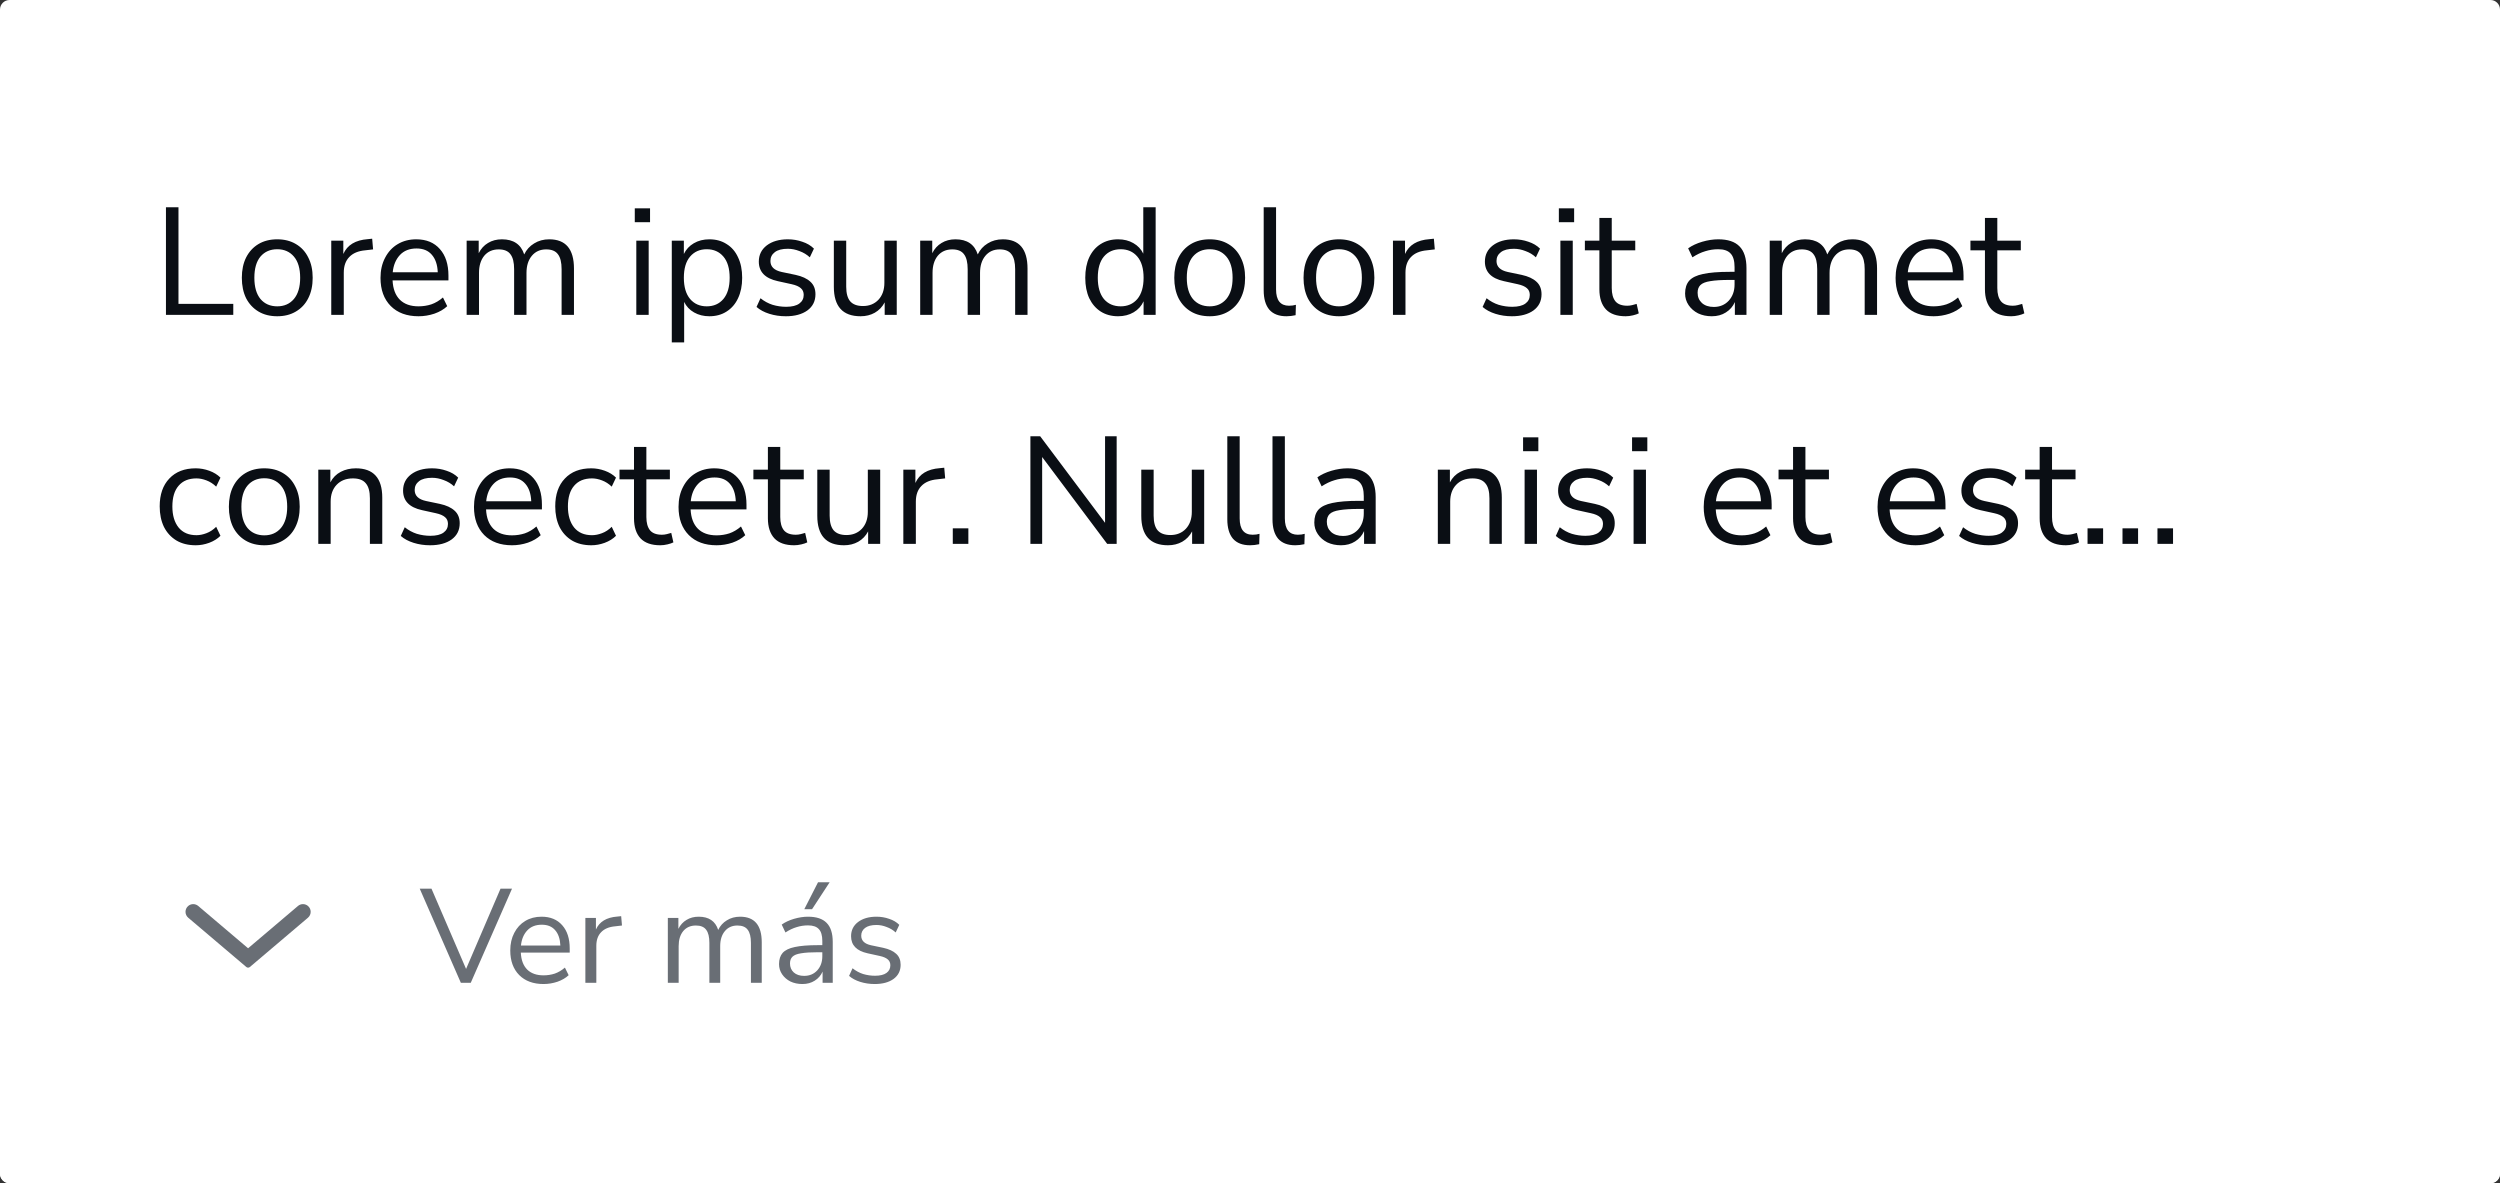
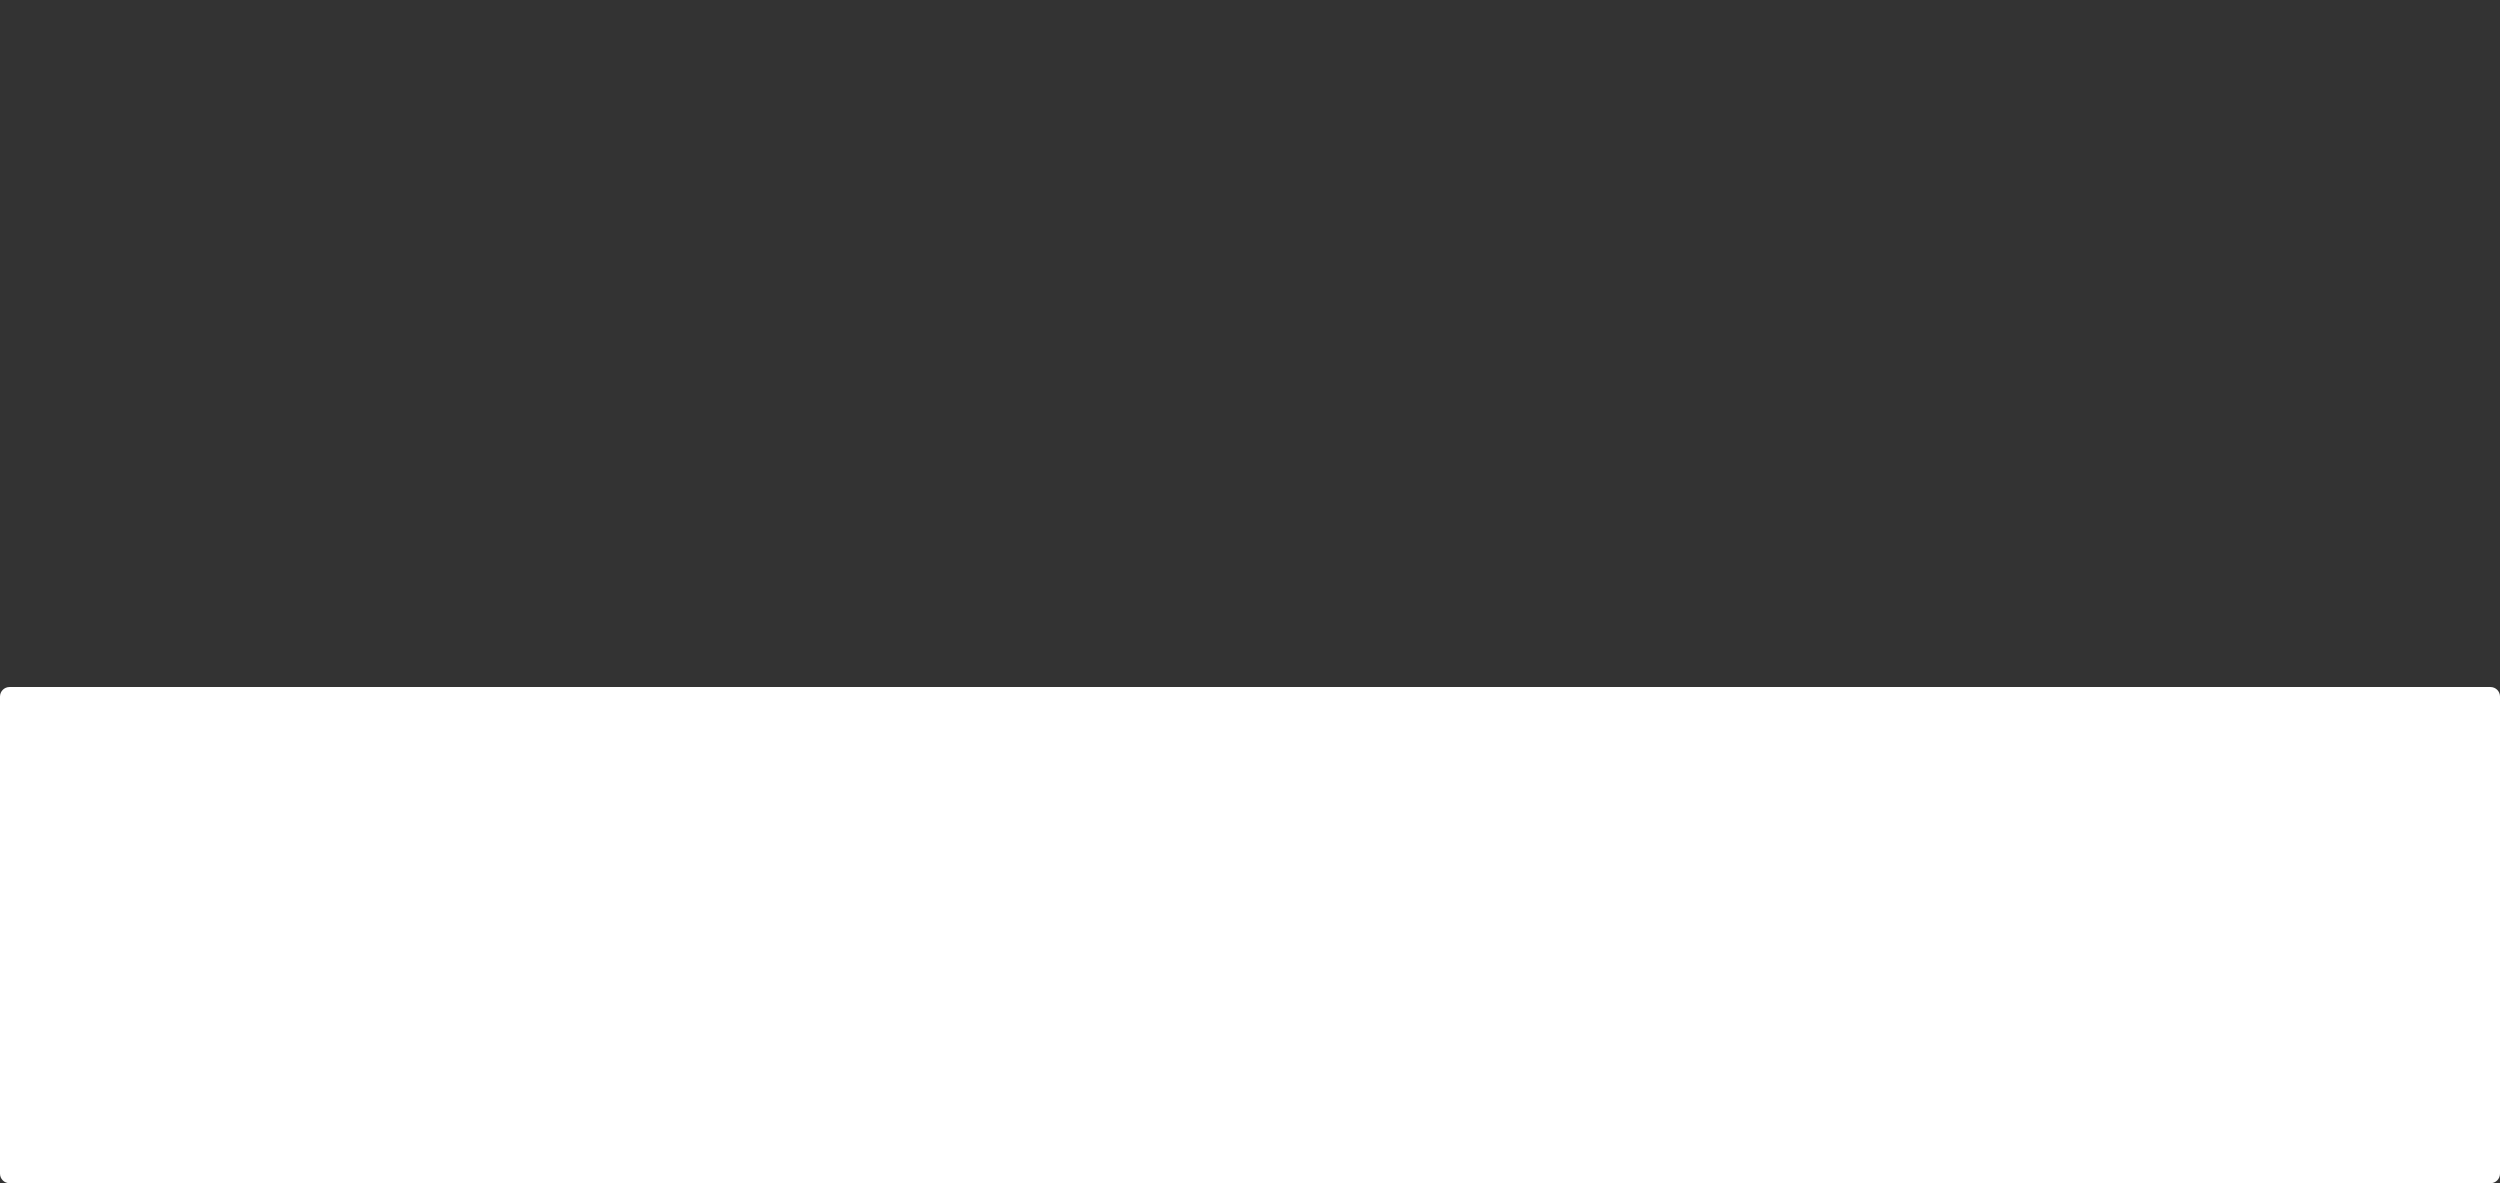
<svg xmlns="http://www.w3.org/2000/svg" width="262" height="124" viewBox="0 0 262 124" fill="none">
  <rect x="0" y="0" width="262" height="124" fill="#333333" stroke="none" />
-   <path d="M0 1C0 0.448 0.448 0 1 0H261C261.552 0 262 0.448 262 1V123C262 123.552 261.552 124 261 124H1C0.448 124 0 123.552 0 123V1Z" fill="white" />
-   <path d="M17.392 33V21.72H18.704V31.848H24.448V33H17.392ZM29.057 33.144C28.3 33.144 27.644 32.979 27.089 32.648C26.535 32.317 26.103 31.853 25.793 31.256C25.495 30.648 25.345 29.933 25.345 29.112C25.345 28.291 25.495 27.581 25.793 26.984C26.103 26.376 26.535 25.907 27.089 25.576C27.644 25.245 28.3 25.08 29.057 25.08C29.804 25.08 30.455 25.245 31.009 25.576C31.575 25.907 32.007 26.376 32.305 26.984C32.615 27.581 32.769 28.291 32.769 29.112C32.769 29.933 32.615 30.648 32.305 31.256C32.007 31.853 31.575 32.317 31.009 32.648C30.455 32.979 29.804 33.144 29.057 33.144ZM29.057 32.104C29.783 32.104 30.364 31.848 30.801 31.336C31.239 30.813 31.457 30.072 31.457 29.112C31.457 28.141 31.239 27.4 30.801 26.888C30.364 26.376 29.783 26.12 29.057 26.12C28.321 26.12 27.735 26.376 27.297 26.888C26.871 27.4 26.657 28.141 26.657 29.112C26.657 30.072 26.871 30.813 27.297 31.336C27.735 31.848 28.321 32.104 29.057 32.104ZM34.716 33V25.224H35.98V26.616C36.396 25.677 37.249 25.16 38.54 25.064L39.004 25.016L39.1 26.136L38.284 26.232C37.548 26.296 36.988 26.531 36.604 26.936C36.22 27.331 36.028 27.875 36.028 28.568V33H34.716ZM43.861 33.144C42.634 33.144 41.663 32.787 40.949 32.072C40.234 31.347 39.877 30.365 39.877 29.128C39.877 28.328 40.037 27.624 40.357 27.016C40.677 26.397 41.114 25.923 41.669 25.592C42.234 25.251 42.885 25.08 43.621 25.08C44.677 25.08 45.503 25.421 46.101 26.104C46.698 26.776 46.997 27.704 46.997 28.888V29.384H41.141C41.183 30.269 41.439 30.947 41.909 31.416C42.378 31.875 43.029 32.104 43.861 32.104C44.33 32.104 44.778 32.035 45.205 31.896C45.631 31.747 46.037 31.507 46.421 31.176L46.869 32.088C46.517 32.419 46.069 32.68 45.525 32.872C44.981 33.053 44.426 33.144 43.861 33.144ZM43.653 26.04C42.917 26.04 42.335 26.269 41.909 26.728C41.482 27.187 41.231 27.789 41.157 28.536H45.877C45.845 27.747 45.637 27.133 45.253 26.696C44.879 26.259 44.346 26.04 43.653 26.04ZM48.904 33V25.224H50.168V26.536C50.403 26.067 50.728 25.709 51.144 25.464C51.56 25.208 52.046 25.08 52.6 25.08C53.816 25.08 54.595 25.608 54.936 26.664C55.171 26.173 55.518 25.789 55.976 25.512C56.435 25.224 56.963 25.08 57.56 25.08C59.288 25.08 60.152 26.104 60.152 28.152V33H58.856V28.216C58.856 27.501 58.728 26.979 58.472 26.648C58.227 26.307 57.816 26.136 57.24 26.136C56.611 26.136 56.11 26.36 55.736 26.808C55.363 27.256 55.176 27.853 55.176 28.6V33H53.88V28.216C53.88 27.501 53.752 26.979 53.496 26.648C53.251 26.307 52.84 26.136 52.264 26.136C51.624 26.136 51.118 26.36 50.744 26.808C50.382 27.256 50.2 27.853 50.2 28.6V33H48.904ZM66.525 23.288V21.832H68.125V23.288H66.525ZM66.685 33V25.224H67.981V33H66.685ZM70.403 35.88V25.224H71.668V26.616C71.902 26.136 72.249 25.763 72.707 25.496C73.177 25.219 73.721 25.08 74.34 25.08C75.033 25.08 75.635 25.245 76.147 25.576C76.67 25.896 77.07 26.36 77.347 26.968C77.635 27.565 77.779 28.28 77.779 29.112C77.779 29.933 77.635 30.648 77.347 31.256C77.07 31.853 76.67 32.317 76.147 32.648C75.635 32.979 75.033 33.144 74.34 33.144C73.742 33.144 73.209 33.011 72.74 32.744C72.27 32.477 71.924 32.109 71.7 31.64V35.88H70.403ZM74.067 32.104C74.793 32.104 75.374 31.848 75.811 31.336C76.249 30.813 76.468 30.072 76.468 29.112C76.468 28.141 76.249 27.4 75.811 26.888C75.374 26.376 74.793 26.12 74.067 26.12C73.342 26.12 72.761 26.376 72.323 26.888C71.886 27.4 71.668 28.141 71.668 29.112C71.668 30.072 71.886 30.813 72.323 31.336C72.761 31.848 73.342 32.104 74.067 32.104ZM82.356 33.144C81.748 33.144 81.172 33.059 80.628 32.888C80.084 32.717 79.636 32.477 79.284 32.168L79.7 31.256C80.084 31.565 80.505 31.795 80.964 31.944C81.433 32.083 81.908 32.152 82.388 32.152C82.996 32.152 83.454 32.04 83.764 31.816C84.073 31.592 84.228 31.288 84.228 30.904C84.228 30.605 84.126 30.371 83.924 30.2C83.721 30.019 83.401 29.88 82.964 29.784L81.508 29.464C80.185 29.176 79.524 28.493 79.524 27.416C79.524 26.712 79.801 26.147 80.356 25.72C80.921 25.293 81.657 25.08 82.564 25.08C83.097 25.08 83.604 25.165 84.084 25.336C84.574 25.496 84.98 25.736 85.3 26.056L84.868 26.968C84.558 26.68 84.196 26.461 83.78 26.312C83.374 26.152 82.969 26.072 82.564 26.072C81.966 26.072 81.513 26.189 81.204 26.424C80.894 26.659 80.74 26.968 80.74 27.352C80.74 27.949 81.134 28.333 81.924 28.504L83.38 28.808C84.062 28.957 84.58 29.197 84.932 29.528C85.284 29.848 85.46 30.285 85.46 30.84C85.46 31.555 85.177 32.12 84.612 32.536C84.046 32.941 83.294 33.144 82.356 33.144ZM90.187 33.144C88.32 33.144 87.387 32.115 87.387 30.056V25.224H88.683V30.04C88.683 30.733 88.821 31.245 89.099 31.576C89.387 31.907 89.835 32.072 90.443 32.072C91.104 32.072 91.643 31.853 92.059 31.416C92.475 30.968 92.683 30.376 92.683 29.64V25.224H93.979V33H92.715V31.688C92.469 32.157 92.123 32.52 91.675 32.776C91.237 33.021 90.741 33.144 90.187 33.144ZM96.436 33V25.224H97.7V26.536C97.934 26.067 98.26 25.709 98.675 25.464C99.091 25.208 99.577 25.08 100.132 25.08C101.348 25.08 102.126 25.608 102.468 26.664C102.702 26.173 103.049 25.789 103.508 25.512C103.966 25.224 104.494 25.08 105.092 25.08C106.82 25.08 107.684 26.104 107.684 28.152V33H106.388V28.216C106.388 27.501 106.26 26.979 106.004 26.648C105.758 26.307 105.348 26.136 104.772 26.136C104.142 26.136 103.641 26.36 103.267 26.808C102.894 27.256 102.708 27.853 102.708 28.6V33H101.412V28.216C101.412 27.501 101.284 26.979 101.028 26.648C100.782 26.307 100.372 26.136 99.796 26.136C99.156 26.136 98.649 26.36 98.275 26.808C97.913 27.256 97.731 27.853 97.731 28.6V33H96.436ZM117.176 33.144C116.483 33.144 115.875 32.979 115.352 32.648C114.84 32.317 114.44 31.853 114.152 31.256C113.875 30.648 113.736 29.933 113.736 29.112C113.736 28.28 113.875 27.565 114.152 26.968C114.44 26.36 114.84 25.896 115.352 25.576C115.875 25.245 116.483 25.08 117.176 25.08C117.784 25.08 118.317 25.213 118.776 25.48C119.245 25.747 119.592 26.115 119.816 26.584V21.72H121.112V33H119.848V31.576C119.624 32.067 119.277 32.451 118.808 32.728C118.339 33.005 117.795 33.144 117.176 33.144ZM117.448 32.104C118.173 32.104 118.755 31.848 119.192 31.336C119.629 30.813 119.848 30.072 119.848 29.112C119.848 28.141 119.629 27.4 119.192 26.888C118.755 26.376 118.173 26.12 117.448 26.12C116.712 26.12 116.125 26.376 115.688 26.888C115.261 27.4 115.048 28.141 115.048 29.112C115.048 30.072 115.261 30.813 115.688 31.336C116.125 31.848 116.712 32.104 117.448 32.104ZM126.776 33.144C126.019 33.144 125.363 32.979 124.808 32.648C124.253 32.317 123.821 31.853 123.512 31.256C123.213 30.648 123.064 29.933 123.064 29.112C123.064 28.291 123.213 27.581 123.512 26.984C123.821 26.376 124.253 25.907 124.808 25.576C125.363 25.245 126.019 25.08 126.776 25.08C127.523 25.08 128.173 25.245 128.728 25.576C129.293 25.907 129.725 26.376 130.024 26.984C130.333 27.581 130.488 28.291 130.488 29.112C130.488 29.933 130.333 30.648 130.024 31.256C129.725 31.853 129.293 32.317 128.728 32.648C128.173 32.979 127.523 33.144 126.776 33.144ZM126.776 32.104C127.501 32.104 128.083 31.848 128.52 31.336C128.957 30.813 129.176 30.072 129.176 29.112C129.176 28.141 128.957 27.4 128.52 26.888C128.083 26.376 127.501 26.12 126.776 26.12C126.04 26.12 125.453 26.376 125.016 26.888C124.589 27.4 124.376 28.141 124.376 29.112C124.376 30.072 124.589 30.813 125.016 31.336C125.453 31.848 126.04 32.104 126.776 32.104ZM134.819 33.144C134.029 33.144 133.432 32.915 133.027 32.456C132.632 31.987 132.435 31.309 132.435 30.424V21.72H133.731V30.328C133.731 31.469 134.184 32.04 135.091 32.04C135.357 32.04 135.597 32.008 135.811 31.944L135.779 33.032C135.448 33.107 135.128 33.144 134.819 33.144ZM140.323 33.144C139.566 33.144 138.91 32.979 138.355 32.648C137.8 32.317 137.368 31.853 137.059 31.256C136.76 30.648 136.611 29.933 136.611 29.112C136.611 28.291 136.76 27.581 137.059 26.984C137.368 26.376 137.8 25.907 138.355 25.576C138.91 25.245 139.566 25.08 140.323 25.08C141.07 25.08 141.72 25.245 142.275 25.576C142.84 25.907 143.272 26.376 143.571 26.984C143.88 27.581 144.035 28.291 144.035 29.112C144.035 29.933 143.88 30.648 143.571 31.256C143.272 31.853 142.84 32.317 142.275 32.648C141.72 32.979 141.07 33.144 140.323 33.144ZM140.323 32.104C141.048 32.104 141.63 31.848 142.067 31.336C142.504 30.813 142.723 30.072 142.723 29.112C142.723 28.141 142.504 27.4 142.067 26.888C141.63 26.376 141.048 26.12 140.323 26.12C139.587 26.12 139 26.376 138.563 26.888C138.136 27.4 137.923 28.141 137.923 29.112C137.923 30.072 138.136 30.813 138.563 31.336C139 31.848 139.587 32.104 140.323 32.104ZM145.982 33V25.224H147.246V26.616C147.662 25.677 148.515 25.16 149.806 25.064L150.27 25.016L150.366 26.136L149.55 26.232C148.814 26.296 148.254 26.531 147.87 26.936C147.486 27.331 147.294 27.875 147.294 28.568V33H145.982ZM158.449 33.144C157.841 33.144 157.265 33.059 156.721 32.888C156.177 32.717 155.729 32.477 155.377 32.168L155.793 31.256C156.177 31.565 156.599 31.795 157.057 31.944C157.527 32.083 158.001 32.152 158.481 32.152C159.089 32.152 159.548 32.04 159.857 31.816C160.167 31.592 160.321 31.288 160.321 30.904C160.321 30.605 160.22 30.371 160.017 30.2C159.815 30.019 159.495 29.88 159.057 29.784L157.601 29.464C156.279 29.176 155.617 28.493 155.617 27.416C155.617 26.712 155.895 26.147 156.449 25.72C157.015 25.293 157.751 25.08 158.657 25.08C159.191 25.08 159.697 25.165 160.177 25.336C160.668 25.496 161.073 25.736 161.393 26.056L160.961 26.968C160.652 26.68 160.289 26.461 159.873 26.312C159.468 26.152 159.063 26.072 158.657 26.072C158.06 26.072 157.607 26.189 157.297 26.424C156.988 26.659 156.833 26.968 156.833 27.352C156.833 27.949 157.228 28.333 158.017 28.504L159.473 28.808C160.156 28.957 160.673 29.197 161.025 29.528C161.377 29.848 161.553 30.285 161.553 30.84C161.553 31.555 161.271 32.12 160.705 32.536C160.14 32.941 159.388 33.144 158.449 33.144ZM163.368 23.288V21.832H164.969V23.288H163.368ZM163.529 33V25.224H164.825V33H163.529ZM170.367 33.144C169.45 33.144 168.762 32.904 168.303 32.424C167.845 31.933 167.615 31.229 167.615 30.312V26.232H166.095V25.224H167.615V22.84H168.911V25.224H171.375V26.232H168.911V30.184C168.911 30.792 169.039 31.256 169.295 31.576C169.551 31.885 169.967 32.04 170.543 32.04C170.714 32.04 170.885 32.019 171.055 31.976C171.226 31.933 171.381 31.891 171.519 31.848L171.743 32.84C171.605 32.915 171.402 32.984 171.135 33.048C170.869 33.112 170.613 33.144 170.367 33.144ZM179.398 33.144C178.865 33.144 178.385 33.043 177.958 32.84C177.542 32.627 177.212 32.339 176.966 31.976C176.721 31.613 176.598 31.208 176.598 30.76C176.598 30.195 176.742 29.747 177.03 29.416C177.329 29.085 177.814 28.851 178.486 28.712C179.169 28.563 180.097 28.488 181.27 28.488H181.782V27.992C181.782 27.331 181.644 26.856 181.366 26.568C181.1 26.269 180.668 26.12 180.07 26.12C179.601 26.12 179.148 26.189 178.71 26.328C178.273 26.456 177.825 26.669 177.366 26.968L176.918 26.024C177.324 25.736 177.814 25.507 178.39 25.336C178.977 25.165 179.537 25.08 180.07 25.08C181.073 25.08 181.814 25.325 182.294 25.816C182.785 26.307 183.03 27.069 183.03 28.104V33H181.814V31.656C181.612 32.115 181.297 32.477 180.87 32.744C180.454 33.011 179.964 33.144 179.398 33.144ZM179.606 32.168C180.246 32.168 180.769 31.949 181.174 31.512C181.58 31.064 181.782 30.499 181.782 29.816V29.336H181.286C180.422 29.336 179.74 29.379 179.238 29.464C178.748 29.539 178.401 29.677 178.198 29.88C178.006 30.072 177.91 30.339 177.91 30.68C177.91 31.117 178.06 31.475 178.358 31.752C178.668 32.029 179.084 32.168 179.606 32.168ZM185.467 33V25.224H186.731V26.536C186.965 26.067 187.291 25.709 187.707 25.464C188.123 25.208 188.608 25.08 189.163 25.08C190.379 25.08 191.157 25.608 191.499 26.664C191.733 26.173 192.08 25.789 192.539 25.512C192.997 25.224 193.525 25.08 194.123 25.08C195.851 25.08 196.715 26.104 196.715 28.152V33H195.419V28.216C195.419 27.501 195.291 26.979 195.035 26.648C194.789 26.307 194.379 26.136 193.803 26.136C193.173 26.136 192.672 26.36 192.299 26.808C191.925 27.256 191.739 27.853 191.739 28.6V33H190.443V28.216C190.443 27.501 190.315 26.979 190.059 26.648C189.813 26.307 189.403 26.136 188.827 26.136C188.187 26.136 187.68 26.36 187.307 26.808C186.944 27.256 186.763 27.853 186.763 28.6V33H185.467ZM202.642 33.144C201.415 33.144 200.445 32.787 199.73 32.072C199.015 31.347 198.658 30.365 198.658 29.128C198.658 28.328 198.818 27.624 199.138 27.016C199.458 26.397 199.895 25.923 200.45 25.592C201.015 25.251 201.666 25.08 202.402 25.08C203.458 25.08 204.285 25.421 204.882 26.104C205.479 26.776 205.778 27.704 205.778 28.888V29.384H199.922C199.965 30.269 200.221 30.947 200.69 31.416C201.159 31.875 201.81 32.104 202.642 32.104C203.111 32.104 203.559 32.035 203.986 31.896C204.413 31.747 204.818 31.507 205.202 31.176L205.65 32.088C205.298 32.419 204.85 32.68 204.306 32.872C203.762 33.053 203.207 33.144 202.642 33.144ZM202.434 26.04C201.698 26.04 201.117 26.269 200.69 26.728C200.263 27.187 200.013 27.789 199.938 28.536H204.658C204.626 27.747 204.418 27.133 204.034 26.696C203.661 26.259 203.127 26.04 202.434 26.04ZM210.774 33.144C209.856 33.144 209.168 32.904 208.71 32.424C208.251 31.933 208.022 31.229 208.022 30.312V26.232H206.502V25.224H208.022V22.84H209.318V25.224H211.782V26.232H209.318V30.184C209.318 30.792 209.446 31.256 209.702 31.576C209.958 31.885 210.374 32.04 210.95 32.04C211.12 32.04 211.291 32.019 211.462 31.976C211.632 31.933 211.787 31.891 211.926 31.848L212.15 32.84C212.011 32.915 211.808 32.984 211.542 33.048C211.275 33.112 211.019 33.144 210.774 33.144ZM20.512 57.144C19.733 57.144 19.061 56.979 18.496 56.648C17.931 56.307 17.493 55.832 17.184 55.224C16.885 54.605 16.736 53.885 16.736 53.064C16.736 51.827 17.072 50.856 17.744 50.152C18.416 49.437 19.339 49.08 20.512 49.08C20.992 49.08 21.467 49.165 21.936 49.336C22.405 49.507 22.795 49.747 23.104 50.056L22.656 51C22.347 50.701 22.005 50.483 21.632 50.344C21.269 50.205 20.923 50.136 20.592 50.136C19.781 50.136 19.157 50.392 18.72 50.904C18.283 51.405 18.064 52.131 18.064 53.08C18.064 54.008 18.283 54.744 18.72 55.288C19.157 55.821 19.781 56.088 20.592 56.088C20.923 56.088 21.269 56.019 21.632 55.88C22.005 55.741 22.347 55.517 22.656 55.208L23.104 56.152C22.795 56.461 22.4 56.707 21.92 56.888C21.451 57.059 20.981 57.144 20.512 57.144ZM27.698 57.144C26.941 57.144 26.285 56.979 25.73 56.648C25.175 56.317 24.743 55.853 24.434 55.256C24.135 54.648 23.986 53.933 23.986 53.112C23.986 52.291 24.135 51.581 24.434 50.984C24.743 50.376 25.175 49.907 25.73 49.576C26.285 49.245 26.941 49.08 27.698 49.08C28.445 49.08 29.095 49.245 29.65 49.576C30.215 49.907 30.647 50.376 30.946 50.984C31.255 51.581 31.41 52.291 31.41 53.112C31.41 53.933 31.255 54.648 30.946 55.256C30.647 55.853 30.215 56.317 29.65 56.648C29.095 56.979 28.445 57.144 27.698 57.144ZM27.698 56.104C28.423 56.104 29.005 55.848 29.442 55.336C29.879 54.813 30.098 54.072 30.098 53.112C30.098 52.141 29.879 51.4 29.442 50.888C29.005 50.376 28.423 50.12 27.698 50.12C26.962 50.12 26.375 50.376 25.938 50.888C25.511 51.4 25.298 52.141 25.298 53.112C25.298 54.072 25.511 54.813 25.938 55.336C26.375 55.848 26.962 56.104 27.698 56.104ZM33.357 57V49.224H34.621V50.552C34.877 50.061 35.239 49.693 35.709 49.448C36.178 49.203 36.706 49.08 37.293 49.08C39.138 49.08 40.061 50.104 40.061 52.152V57H38.765V52.232C38.765 51.507 38.621 50.979 38.333 50.648C38.055 50.307 37.607 50.136 36.989 50.136C36.274 50.136 35.703 50.36 35.277 50.808C34.861 51.245 34.653 51.832 34.653 52.568V57H33.357ZM45.074 57.144C44.466 57.144 43.89 57.059 43.346 56.888C42.802 56.717 42.354 56.477 42.002 56.168L42.418 55.256C42.802 55.565 43.224 55.795 43.682 55.944C44.152 56.083 44.626 56.152 45.106 56.152C45.714 56.152 46.173 56.04 46.482 55.816C46.792 55.592 46.946 55.288 46.946 54.904C46.946 54.605 46.845 54.371 46.642 54.2C46.44 54.019 46.12 53.88 45.682 53.784L44.226 53.464C42.904 53.176 42.242 52.493 42.242 51.416C42.242 50.712 42.52 50.147 43.074 49.72C43.64 49.293 44.376 49.08 45.282 49.08C45.816 49.08 46.322 49.165 46.802 49.336C47.293 49.496 47.698 49.736 48.018 50.056L47.586 50.968C47.277 50.68 46.914 50.461 46.498 50.312C46.093 50.152 45.688 50.072 45.282 50.072C44.685 50.072 44.232 50.189 43.922 50.424C43.613 50.659 43.458 50.968 43.458 51.352C43.458 51.949 43.853 52.333 44.642 52.504L46.098 52.808C46.781 52.957 47.298 53.197 47.65 53.528C48.002 53.848 48.178 54.285 48.178 54.84C48.178 55.555 47.896 56.12 47.33 56.536C46.765 56.941 46.013 57.144 45.074 57.144ZM53.657 57.144C52.431 57.144 51.46 56.787 50.745 56.072C50.031 55.347 49.673 54.365 49.673 53.128C49.673 52.328 49.834 51.624 50.154 51.016C50.474 50.397 50.911 49.923 51.465 49.592C52.031 49.251 52.681 49.08 53.417 49.08C54.474 49.08 55.3 49.421 55.898 50.104C56.495 50.776 56.794 51.704 56.794 52.888V53.384H50.938C50.98 54.269 51.236 54.947 51.706 55.416C52.175 55.875 52.825 56.104 53.657 56.104C54.127 56.104 54.575 56.035 55.002 55.896C55.428 55.747 55.834 55.507 56.218 55.176L56.666 56.088C56.313 56.419 55.865 56.68 55.322 56.872C54.778 57.053 54.223 57.144 53.657 57.144ZM53.45 50.04C52.714 50.04 52.132 50.269 51.706 50.728C51.279 51.187 51.028 51.789 50.953 52.536H55.673C55.642 51.747 55.434 51.133 55.05 50.696C54.676 50.259 54.143 50.04 53.45 50.04ZM61.965 57.144C61.187 57.144 60.514 56.979 59.949 56.648C59.384 56.307 58.947 55.832 58.637 55.224C58.339 54.605 58.189 53.885 58.189 53.064C58.189 51.827 58.525 50.856 59.197 50.152C59.869 49.437 60.792 49.08 61.965 49.08C62.445 49.08 62.92 49.165 63.389 49.336C63.858 49.507 64.248 49.747 64.557 50.056L64.109 51C63.8 50.701 63.459 50.483 63.085 50.344C62.722 50.205 62.376 50.136 62.045 50.136C61.234 50.136 60.611 50.392 60.173 50.904C59.736 51.405 59.517 52.131 59.517 53.08C59.517 54.008 59.736 54.744 60.173 55.288C60.611 55.821 61.234 56.088 62.045 56.088C62.376 56.088 62.722 56.019 63.085 55.88C63.459 55.741 63.8 55.517 64.109 55.208L64.557 56.152C64.248 56.461 63.853 56.707 63.373 56.888C62.904 57.059 62.434 57.144 61.965 57.144ZM69.195 57.144C68.278 57.144 67.59 56.904 67.131 56.424C66.673 55.933 66.443 55.229 66.443 54.312V50.232H64.923V49.224H66.443V46.84H67.739V49.224H70.203V50.232H67.739V54.184C67.739 54.792 67.867 55.256 68.123 55.576C68.379 55.885 68.795 56.04 69.371 56.04C69.542 56.04 69.713 56.019 69.883 55.976C70.054 55.933 70.209 55.891 70.347 55.848L70.571 56.84C70.433 56.915 70.23 56.984 69.963 57.048C69.697 57.112 69.441 57.144 69.195 57.144ZM75.095 57.144C73.868 57.144 72.898 56.787 72.183 56.072C71.468 55.347 71.111 54.365 71.111 53.128C71.111 52.328 71.271 51.624 71.591 51.016C71.911 50.397 72.348 49.923 72.903 49.592C73.468 49.251 74.119 49.08 74.855 49.08C75.911 49.08 76.738 49.421 77.335 50.104C77.932 50.776 78.231 51.704 78.231 52.888V53.384H72.375C72.418 54.269 72.674 54.947 73.143 55.416C73.612 55.875 74.263 56.104 75.095 56.104C75.564 56.104 76.012 56.035 76.439 55.896C76.866 55.747 77.271 55.507 77.655 55.176L78.103 56.088C77.751 56.419 77.303 56.68 76.759 56.872C76.215 57.053 75.66 57.144 75.095 57.144ZM74.887 50.04C74.151 50.04 73.57 50.269 73.143 50.728C72.716 51.187 72.466 51.789 72.391 52.536H77.111C77.079 51.747 76.871 51.133 76.487 50.696C76.114 50.259 75.58 50.04 74.887 50.04ZM83.227 57.144C82.309 57.144 81.621 56.904 81.163 56.424C80.704 55.933 80.475 55.229 80.475 54.312V50.232H78.955V49.224H80.475V46.84H81.771V49.224H84.235V50.232H81.771V54.184C81.771 54.792 81.899 55.256 82.155 55.576C82.411 55.885 82.827 56.04 83.403 56.04C83.573 56.04 83.744 56.019 83.915 55.976C84.085 55.933 84.24 55.891 84.379 55.848L84.603 56.84C84.464 56.915 84.261 56.984 83.995 57.048C83.728 57.112 83.472 57.144 83.227 57.144ZM88.452 57.144C86.586 57.144 85.652 56.115 85.652 54.056V49.224H86.948V54.04C86.948 54.733 87.087 55.245 87.364 55.576C87.652 55.907 88.1 56.072 88.708 56.072C89.37 56.072 89.908 55.853 90.324 55.416C90.74 54.968 90.948 54.376 90.948 53.64V49.224H92.244V57H90.98V55.688C90.735 56.157 90.388 56.52 89.94 56.776C89.503 57.021 89.007 57.144 88.452 57.144ZM94.669 57V49.224H95.933V50.616C96.349 49.677 97.203 49.16 98.493 49.064L98.957 49.016L99.053 50.136L98.237 50.232C97.501 50.296 96.941 50.531 96.557 50.936C96.173 51.331 95.981 51.875 95.981 52.568V57H94.669ZM99.852 57V55.368H101.484V57H99.852ZM107.986 57V45.72H109.01L115.81 54.792V45.72H117.026V57H116.034L109.218 47.896V57H107.986ZM122.406 57.144C120.539 57.144 119.606 56.115 119.606 54.056V49.224H120.902V54.04C120.902 54.733 121.04 55.245 121.318 55.576C121.606 55.907 122.054 56.072 122.661 56.072C123.323 56.072 123.862 55.853 124.278 55.416C124.694 54.968 124.902 54.376 124.902 53.64V49.224H126.198V57H124.934V55.688C124.688 56.157 124.342 56.52 123.894 56.776C123.456 57.021 122.96 57.144 122.406 57.144ZM131.006 57.144C130.217 57.144 129.62 56.915 129.214 56.456C128.82 55.987 128.622 55.309 128.622 54.424V45.72H129.918V54.328C129.918 55.469 130.372 56.04 131.278 56.04C131.545 56.04 131.785 56.008 131.998 55.944L131.966 57.032C131.636 57.107 131.316 57.144 131.006 57.144ZM135.741 57.144C134.951 57.144 134.354 56.915 133.949 56.456C133.554 55.987 133.357 55.309 133.357 54.424V45.72H134.653V54.328C134.653 55.469 135.106 56.04 136.013 56.04C136.279 56.04 136.519 56.008 136.733 55.944L136.701 57.032C136.37 57.107 136.05 57.144 135.741 57.144ZM140.539 57.144C140.006 57.144 139.526 57.043 139.099 56.84C138.683 56.627 138.352 56.339 138.107 55.976C137.862 55.613 137.739 55.208 137.739 54.76C137.739 54.195 137.883 53.747 138.171 53.416C138.47 53.085 138.955 52.851 139.627 52.712C140.31 52.563 141.238 52.488 142.411 52.488H142.923V51.992C142.923 51.331 142.784 50.856 142.507 50.568C142.24 50.269 141.808 50.12 141.211 50.12C140.742 50.12 140.288 50.189 139.851 50.328C139.414 50.456 138.966 50.669 138.507 50.968L138.059 50.024C138.464 49.736 138.955 49.507 139.531 49.336C140.118 49.165 140.678 49.08 141.211 49.08C142.214 49.08 142.955 49.325 143.435 49.816C143.926 50.307 144.171 51.069 144.171 52.104V57H142.955V55.656C142.752 56.115 142.438 56.477 142.011 56.744C141.595 57.011 141.104 57.144 140.539 57.144ZM140.747 56.168C141.387 56.168 141.91 55.949 142.315 55.512C142.72 55.064 142.923 54.499 142.923 53.816V53.336H142.427C141.563 53.336 140.88 53.379 140.379 53.464C139.888 53.539 139.542 53.677 139.339 53.88C139.147 54.072 139.051 54.339 139.051 54.68C139.051 55.117 139.2 55.475 139.499 55.752C139.808 56.029 140.224 56.168 140.747 56.168ZM150.685 57V49.224H151.949V50.552C152.205 50.061 152.567 49.693 153.037 49.448C153.506 49.203 154.034 49.08 154.621 49.08C156.466 49.08 157.389 50.104 157.389 52.152V57H156.093V52.232C156.093 51.507 155.949 50.979 155.661 50.648C155.383 50.307 154.935 50.136 154.317 50.136C153.602 50.136 153.031 50.36 152.605 50.808C152.189 51.245 151.981 51.832 151.981 52.568V57H150.685ZM159.618 47.288V45.832H161.219V47.288H159.618ZM159.779 57V49.224H161.075V57H159.779ZM166.121 57.144C165.513 57.144 164.937 57.059 164.393 56.888C163.849 56.717 163.401 56.477 163.049 56.168L163.465 55.256C163.849 55.565 164.271 55.795 164.729 55.944C165.199 56.083 165.673 56.152 166.153 56.152C166.761 56.152 167.22 56.04 167.529 55.816C167.839 55.592 167.993 55.288 167.993 54.904C167.993 54.605 167.892 54.371 167.689 54.2C167.487 54.019 167.167 53.88 166.729 53.784L165.273 53.464C163.951 53.176 163.289 52.493 163.289 51.416C163.289 50.712 163.567 50.147 164.121 49.72C164.687 49.293 165.423 49.08 166.329 49.08C166.863 49.08 167.369 49.165 167.849 49.336C168.34 49.496 168.745 49.736 169.065 50.056L168.633 50.968C168.324 50.68 167.961 50.461 167.545 50.312C167.14 50.152 166.735 50.072 166.329 50.072C165.732 50.072 165.279 50.189 164.969 50.424C164.66 50.659 164.505 50.968 164.505 51.352C164.505 51.949 164.9 52.333 165.689 52.504L167.145 52.808C167.828 52.957 168.345 53.197 168.697 53.528C169.049 53.848 169.225 54.285 169.225 54.84C169.225 55.555 168.943 56.12 168.377 56.536C167.812 56.941 167.06 57.144 166.121 57.144ZM171.04 47.288V45.832H172.64V47.288H171.04ZM171.2 57V49.224H172.496V57H171.2ZM182.533 57.144C181.306 57.144 180.335 56.787 179.621 56.072C178.906 55.347 178.549 54.365 178.549 53.128C178.549 52.328 178.709 51.624 179.029 51.016C179.349 50.397 179.786 49.923 180.341 49.592C180.906 49.251 181.557 49.08 182.293 49.08C183.349 49.08 184.175 49.421 184.773 50.104C185.37 50.776 185.669 51.704 185.669 52.888V53.384H179.812C179.855 54.269 180.111 54.947 180.581 55.416C181.05 55.875 181.701 56.104 182.533 56.104C183.002 56.104 183.45 56.035 183.877 55.896C184.303 55.747 184.709 55.507 185.093 55.176L185.541 56.088C185.189 56.419 184.741 56.68 184.197 56.872C183.653 57.053 183.098 57.144 182.533 57.144ZM182.325 50.04C181.589 50.04 181.007 50.269 180.581 50.728C180.154 51.187 179.903 51.789 179.829 52.536H184.549C184.517 51.747 184.309 51.133 183.925 50.696C183.551 50.259 183.018 50.04 182.325 50.04ZM190.664 57.144C189.747 57.144 189.059 56.904 188.6 56.424C188.141 55.933 187.912 55.229 187.912 54.312V50.232H186.392V49.224H187.912V46.84H189.208V49.224H191.672V50.232H189.208V54.184C189.208 54.792 189.336 55.256 189.592 55.576C189.848 55.885 190.264 56.04 190.84 56.04C191.011 56.04 191.181 56.019 191.352 55.976C191.523 55.933 191.677 55.891 191.816 55.848L192.04 56.84C191.901 56.915 191.699 56.984 191.432 57.048C191.165 57.112 190.909 57.144 190.664 57.144ZM200.751 57.144C199.525 57.144 198.554 56.787 197.839 56.072C197.125 55.347 196.767 54.365 196.767 53.128C196.767 52.328 196.927 51.624 197.247 51.016C197.567 50.397 198.005 49.923 198.559 49.592C199.125 49.251 199.775 49.08 200.511 49.08C201.567 49.08 202.394 49.421 202.991 50.104C203.589 50.776 203.887 51.704 203.887 52.888V53.384H198.031C198.074 54.269 198.33 54.947 198.799 55.416C199.269 55.875 199.919 56.104 200.751 56.104C201.221 56.104 201.669 56.035 202.095 55.896C202.522 55.747 202.927 55.507 203.311 55.176L203.759 56.088C203.407 56.419 202.959 56.68 202.415 56.872C201.871 57.053 201.317 57.144 200.751 57.144ZM200.543 50.04C199.807 50.04 199.226 50.269 198.799 50.728C198.373 51.187 198.122 51.789 198.047 52.536H202.767C202.735 51.747 202.527 51.133 202.143 50.696C201.77 50.259 201.237 50.04 200.543 50.04ZM208.387 57.144C207.779 57.144 207.203 57.059 206.659 56.888C206.115 56.717 205.667 56.477 205.315 56.168L205.731 55.256C206.115 55.565 206.536 55.795 206.995 55.944C207.464 56.083 207.939 56.152 208.419 56.152C209.027 56.152 209.486 56.04 209.795 55.816C210.104 55.592 210.259 55.288 210.259 54.904C210.259 54.605 210.158 54.371 209.955 54.2C209.752 54.019 209.432 53.88 208.995 53.784L207.539 53.464C206.216 53.176 205.555 52.493 205.555 51.416C205.555 50.712 205.832 50.147 206.387 49.72C206.952 49.293 207.688 49.08 208.595 49.08C209.128 49.08 209.635 49.165 210.115 49.336C210.606 49.496 211.011 49.736 211.331 50.056L210.899 50.968C210.59 50.68 210.227 50.461 209.811 50.312C209.406 50.152 209 50.072 208.595 50.072C207.998 50.072 207.544 50.189 207.235 50.424C206.926 50.659 206.771 50.968 206.771 51.352C206.771 51.949 207.166 52.333 207.955 52.504L209.411 52.808C210.094 52.957 210.611 53.197 210.963 53.528C211.315 53.848 211.491 54.285 211.491 54.84C211.491 55.555 211.208 56.12 210.643 56.536C210.078 56.941 209.326 57.144 208.387 57.144ZM216.508 57.144C215.591 57.144 214.903 56.904 214.444 56.424C213.985 55.933 213.756 55.229 213.756 54.312V50.232H212.236V49.224H213.756V46.84H215.052V49.224H217.516V50.232H215.052V54.184C215.052 54.792 215.18 55.256 215.436 55.576C215.692 55.885 216.108 56.04 216.684 56.04C216.855 56.04 217.025 56.019 217.196 55.976C217.367 55.933 217.521 55.891 217.66 55.848L217.884 56.84C217.745 56.915 217.543 56.984 217.276 57.048C217.009 57.112 216.753 57.144 216.508 57.144ZM222.438 57V55.368H224.07V57H222.438ZM226.102 57V55.368H227.734V57H226.102ZM218.774 57V55.368H220.406V57H218.774Z" fill="#0A0E14" />
  <path d="M0 73C0 72.448 0.448 72 1 72H261C261.552 72 262 72.448 262 73V123C262 123.552 261.552 124 261 124H1C0.448 124 0 123.552 0 123V73Z" fill="white" />
-   <path d="M19.726 96.176C19.346 95.853 19.346 95.266 19.726 94.944C20.028 94.688 20.47 94.688 20.772 94.944L26 99.38L31.228 94.944C31.53 94.688 31.972 94.688 32.274 94.944C32.654 95.266 32.654 95.853 32.274 96.176L26.187 101.341C26.079 101.433 25.921 101.433 25.813 101.341L19.726 96.176Z" fill="#696E75" />
-   <path d="M48.298 103L43.986 93.13H45.218L48.844 101.544L52.456 93.13H53.66L49.334 103H48.298ZM56.962 103.126C55.889 103.126 55.039 102.813 54.414 102.188C53.789 101.553 53.476 100.695 53.476 99.612C53.476 98.912 53.616 98.296 53.896 97.764C54.176 97.223 54.559 96.807 55.044 96.518C55.539 96.219 56.108 96.07 56.752 96.07C57.676 96.07 58.399 96.369 58.922 96.966C59.445 97.554 59.706 98.366 59.706 99.402V99.836H54.582C54.619 100.611 54.843 101.203 55.254 101.614C55.665 102.015 56.234 102.216 56.962 102.216C57.373 102.216 57.765 102.155 58.138 102.034C58.511 101.903 58.866 101.693 59.202 101.404L59.594 102.202C59.286 102.491 58.894 102.72 58.418 102.888C57.942 103.047 57.457 103.126 56.962 103.126ZM56.78 96.91C56.136 96.91 55.627 97.111 55.254 97.512C54.881 97.913 54.661 98.441 54.596 99.094H58.726C58.698 98.403 58.516 97.867 58.18 97.484C57.853 97.101 57.387 96.91 56.78 96.91ZM61.347 103V96.196H62.453V97.414C62.817 96.593 63.564 96.14 64.693 96.056L65.099 96.014L65.183 96.994L64.469 97.078C63.825 97.134 63.335 97.339 62.999 97.694C62.663 98.039 62.495 98.515 62.495 99.122V103H61.347ZM69.989 103V96.196H71.094V97.344C71.3 96.933 71.585 96.621 71.948 96.406C72.312 96.182 72.737 96.07 73.222 96.07C74.287 96.07 74.968 96.532 75.266 97.456C75.472 97.027 75.775 96.691 76.177 96.448C76.578 96.196 77.04 96.07 77.562 96.07C79.075 96.07 79.831 96.966 79.831 98.758V103H78.697V98.814C78.697 98.189 78.585 97.731 78.361 97.442C78.146 97.143 77.787 96.994 77.282 96.994C76.732 96.994 76.293 97.19 75.966 97.582C75.64 97.974 75.477 98.497 75.477 99.15V103H74.343V98.814C74.343 98.189 74.231 97.731 74.007 97.442C73.792 97.143 73.433 96.994 72.928 96.994C72.368 96.994 71.925 97.19 71.599 97.582C71.281 97.974 71.123 98.497 71.123 99.15V103H69.989ZM84.093 103.126C83.626 103.126 83.206 103.037 82.833 102.86C82.469 102.673 82.179 102.421 81.965 102.104C81.75 101.787 81.643 101.432 81.643 101.04C81.643 100.545 81.769 100.153 82.021 99.864C82.282 99.575 82.707 99.369 83.295 99.248C83.892 99.117 84.704 99.052 85.731 99.052H86.179V98.618C86.179 98.039 86.057 97.624 85.815 97.372C85.581 97.111 85.203 96.98 84.681 96.98C84.27 96.98 83.873 97.041 83.491 97.162C83.108 97.274 82.716 97.461 82.315 97.722L81.923 96.896C82.277 96.644 82.707 96.443 83.211 96.294C83.724 96.145 84.214 96.07 84.681 96.07C85.558 96.07 86.207 96.285 86.627 96.714C87.056 97.143 87.271 97.811 87.271 98.716V103H86.207V101.824C86.029 102.225 85.754 102.543 85.381 102.776C85.017 103.009 84.587 103.126 84.093 103.126ZM84.275 102.272C84.835 102.272 85.292 102.081 85.647 101.698C86.001 101.306 86.179 100.811 86.179 100.214V99.794H85.745C84.989 99.794 84.391 99.831 83.953 99.906C83.523 99.971 83.22 100.093 83.043 100.27C82.875 100.438 82.791 100.671 82.791 100.97C82.791 101.353 82.921 101.665 83.183 101.908C83.453 102.151 83.817 102.272 84.275 102.272ZM84.289 95.286L85.731 92.458H86.949L85.101 95.286H84.289ZM91.671 103.126C91.138 103.126 90.635 103.051 90.159 102.902C89.683 102.753 89.29 102.543 88.983 102.272L89.347 101.474C89.683 101.745 90.051 101.945 90.453 102.076C90.863 102.197 91.278 102.258 91.698 102.258C92.231 102.258 92.632 102.16 92.903 101.964C93.173 101.768 93.308 101.502 93.308 101.166C93.308 100.905 93.22 100.699 93.043 100.55C92.865 100.391 92.585 100.27 92.203 100.186L90.928 99.906C89.771 99.654 89.192 99.057 89.192 98.114C89.192 97.498 89.435 97.003 89.921 96.63C90.415 96.257 91.059 96.07 91.853 96.07C92.319 96.07 92.763 96.145 93.183 96.294C93.612 96.434 93.966 96.644 94.246 96.924L93.868 97.722C93.598 97.47 93.281 97.279 92.916 97.148C92.562 97.008 92.207 96.938 91.853 96.938C91.33 96.938 90.933 97.041 90.662 97.246C90.392 97.451 90.257 97.722 90.257 98.058C90.257 98.581 90.602 98.917 91.293 99.066L92.567 99.332C93.164 99.463 93.617 99.673 93.924 99.962C94.233 100.242 94.386 100.625 94.386 101.11C94.386 101.735 94.139 102.23 93.644 102.594C93.15 102.949 92.492 103.126 91.671 103.126Z" fill="#696E75" />
</svg>